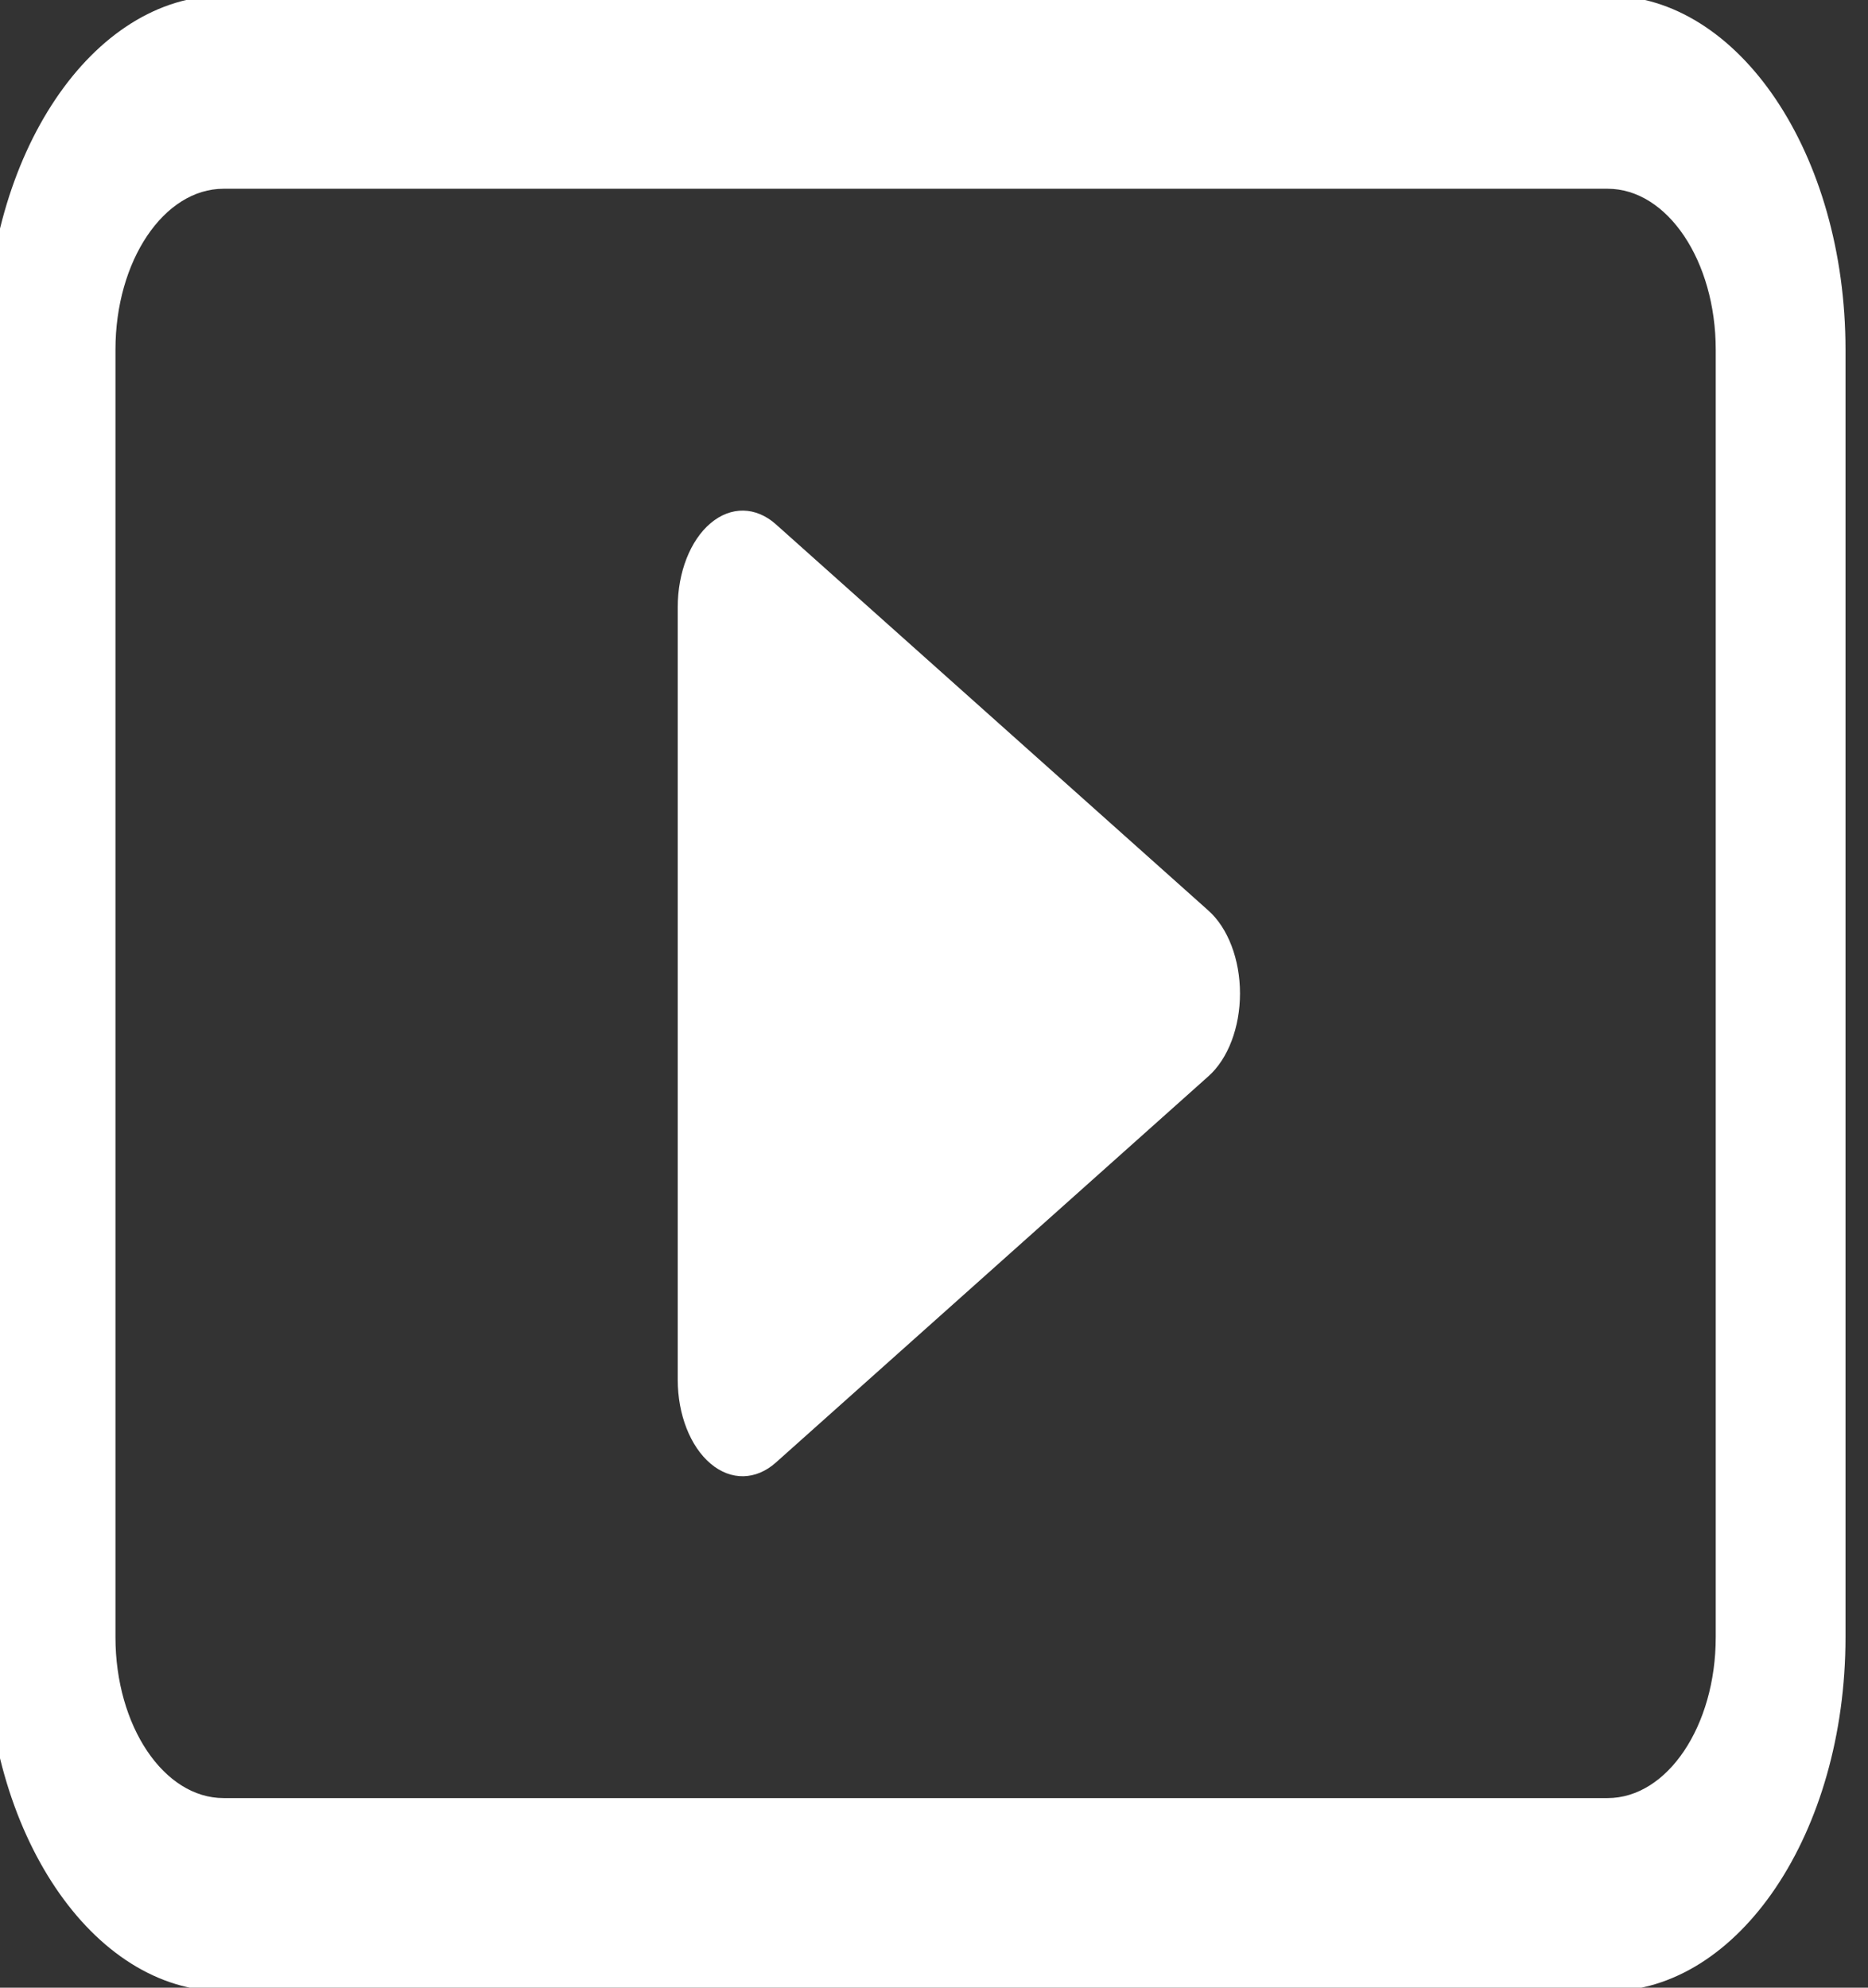
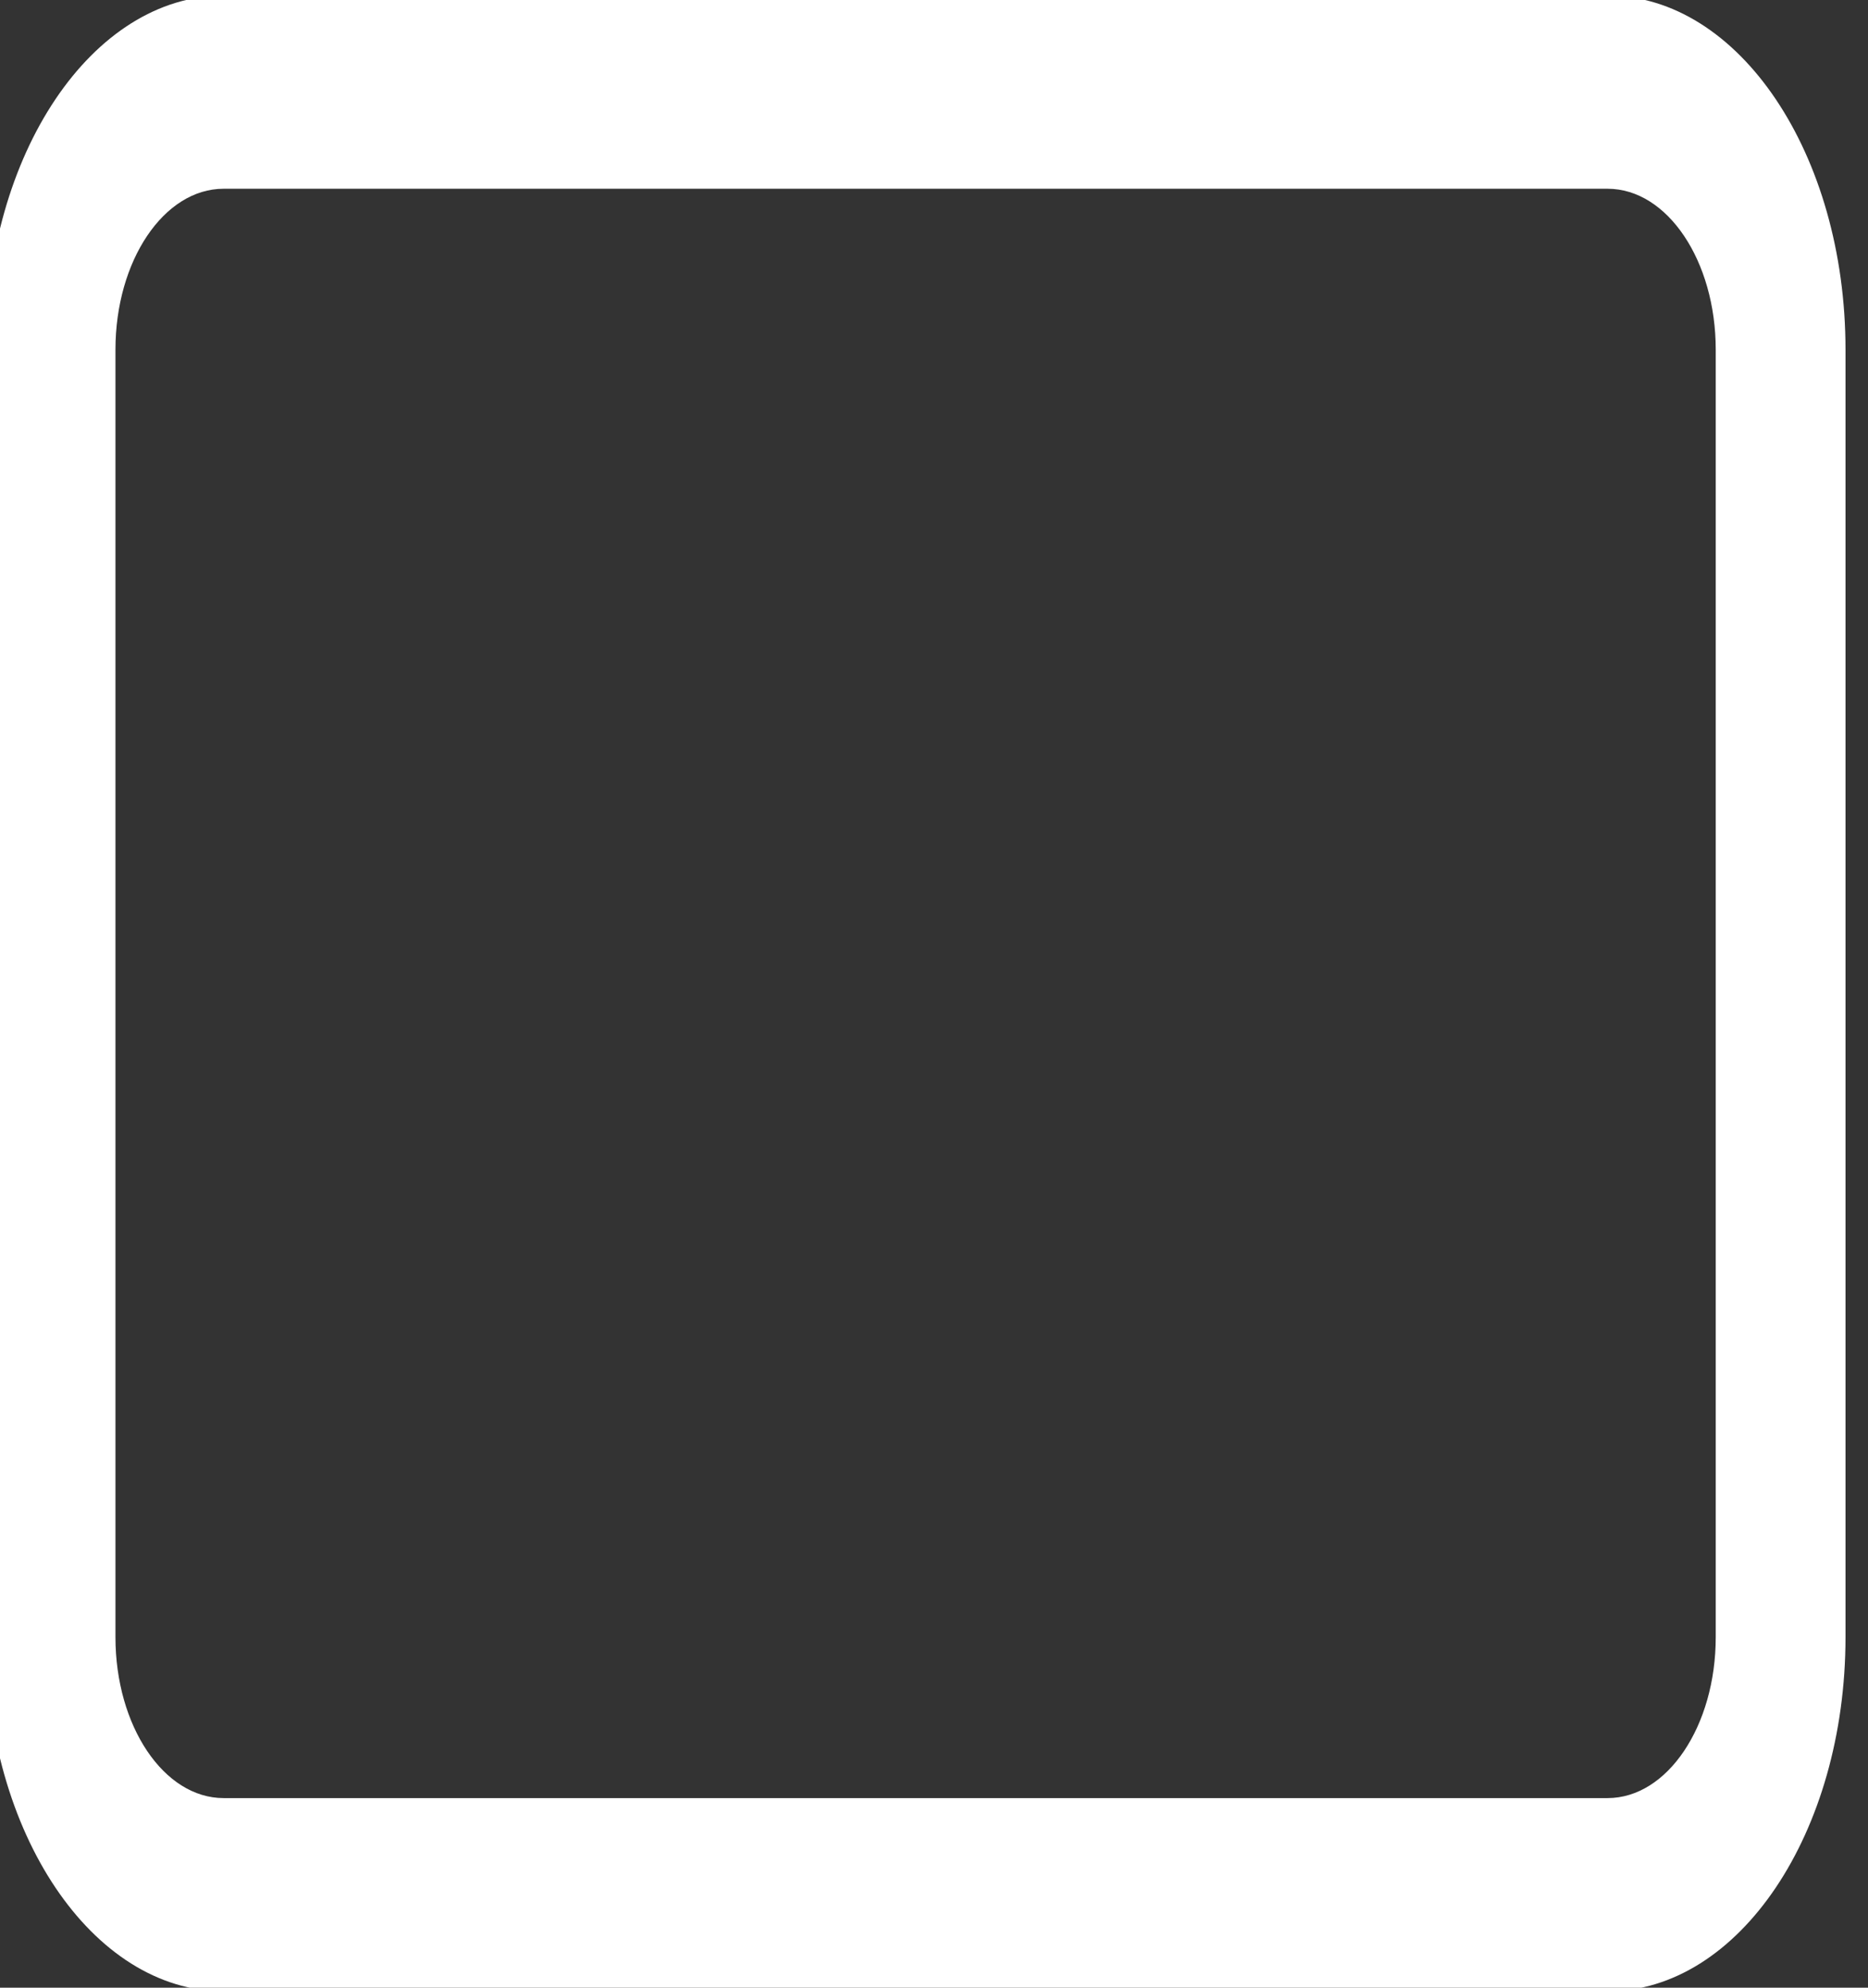
<svg xmlns="http://www.w3.org/2000/svg" width="47" height="50" viewBox="0 0 47 50" fill="none">
  <rect x="0" y="0" width="47" height="50" fill="#333333" stroke="none" />
-   <path d="M17.88 13.16C18.392 12.729 19.02 12.74 19.524 13.191L30.406 22.907C30.898 23.346 31.199 24.137 31.199 24.99C31.199 25.843 30.898 26.634 30.406 27.072L19.524 36.788C19.02 37.239 18.392 37.251 17.88 36.819C17.368 36.388 17.052 35.581 17.052 34.706V15.274C17.052 14.398 17.368 13.591 17.88 13.16Z" fill="white" />
  <path fill-rule="evenodd" clip-rule="evenodd" d="M5.626 -0.11C2.32 -0.11 -0.359 3.877 -0.359 8.796V41.183C-0.359 46.102 2.32 50.09 5.626 50.09H40.448C43.754 50.09 46.434 46.102 46.434 41.183V8.796C46.434 3.877 43.754 -0.11 40.448 -0.11H5.626ZM2.905 8.796C2.905 6.56 4.123 4.748 5.626 4.748H40.448C41.951 4.748 43.169 6.56 43.169 8.796V41.183C43.169 43.419 41.951 45.231 40.448 45.231H5.626C4.123 45.231 2.905 43.419 2.905 41.183V8.796Z" fill="white" />
</svg>